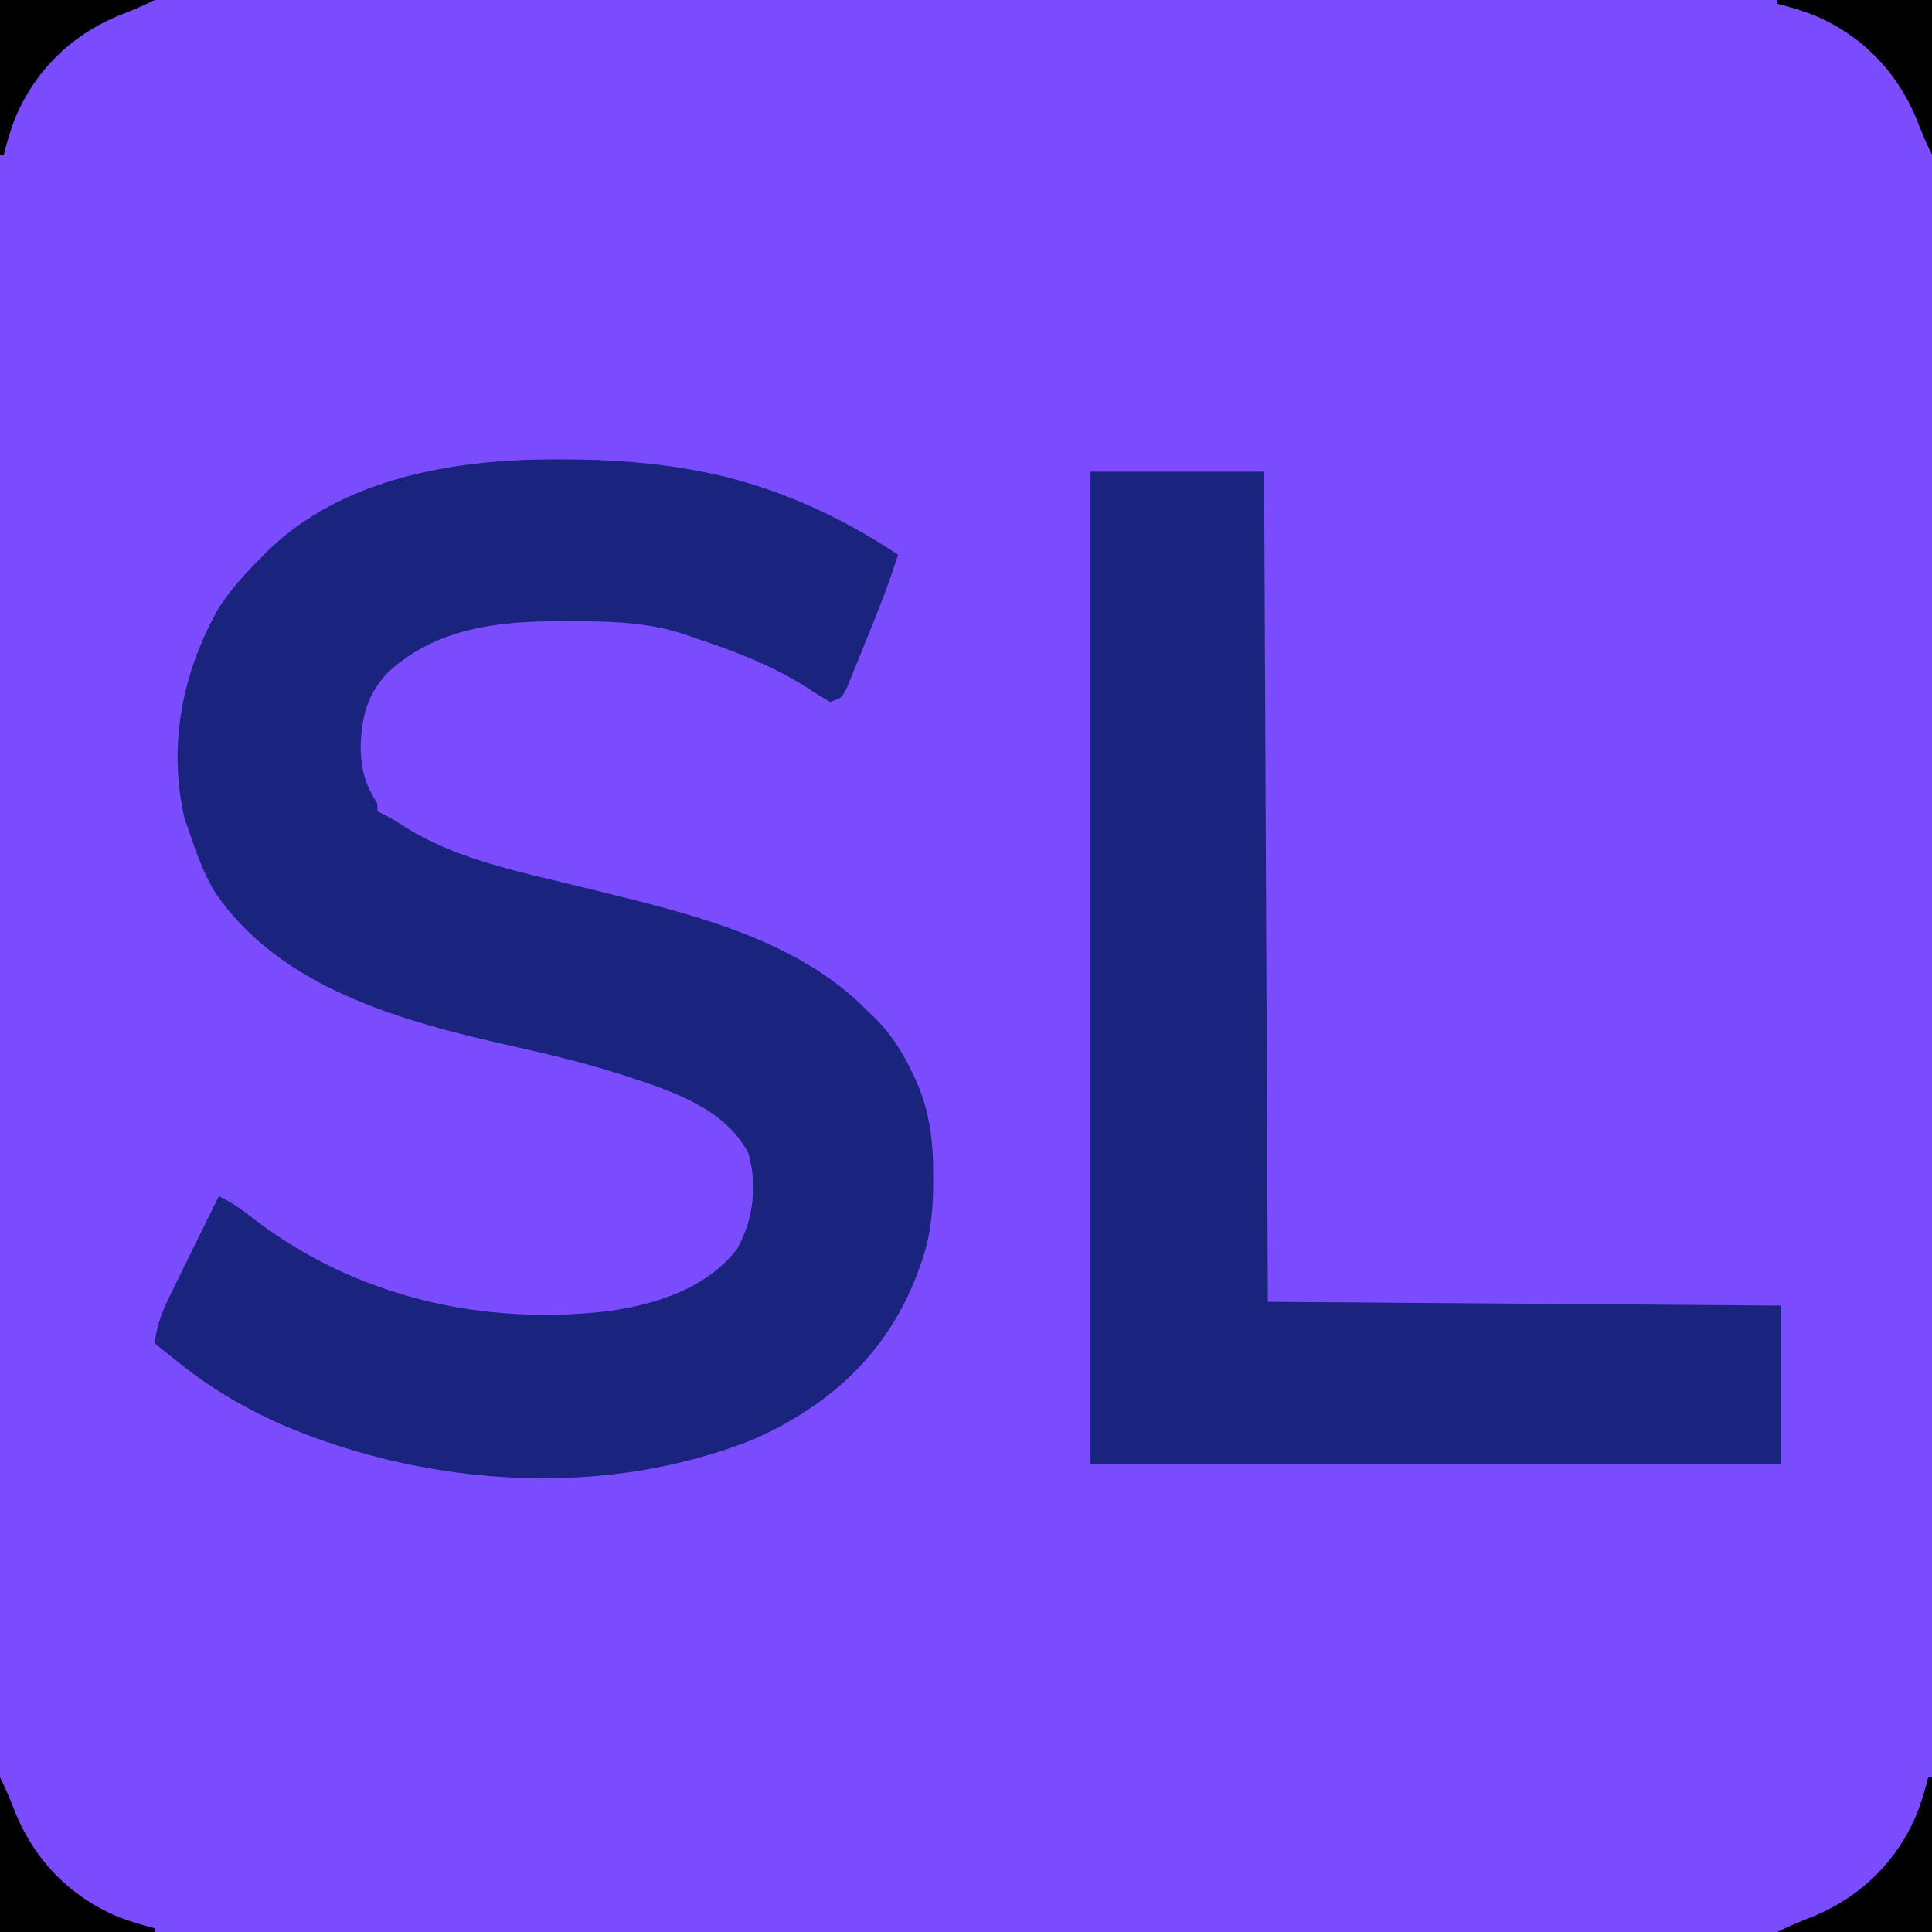
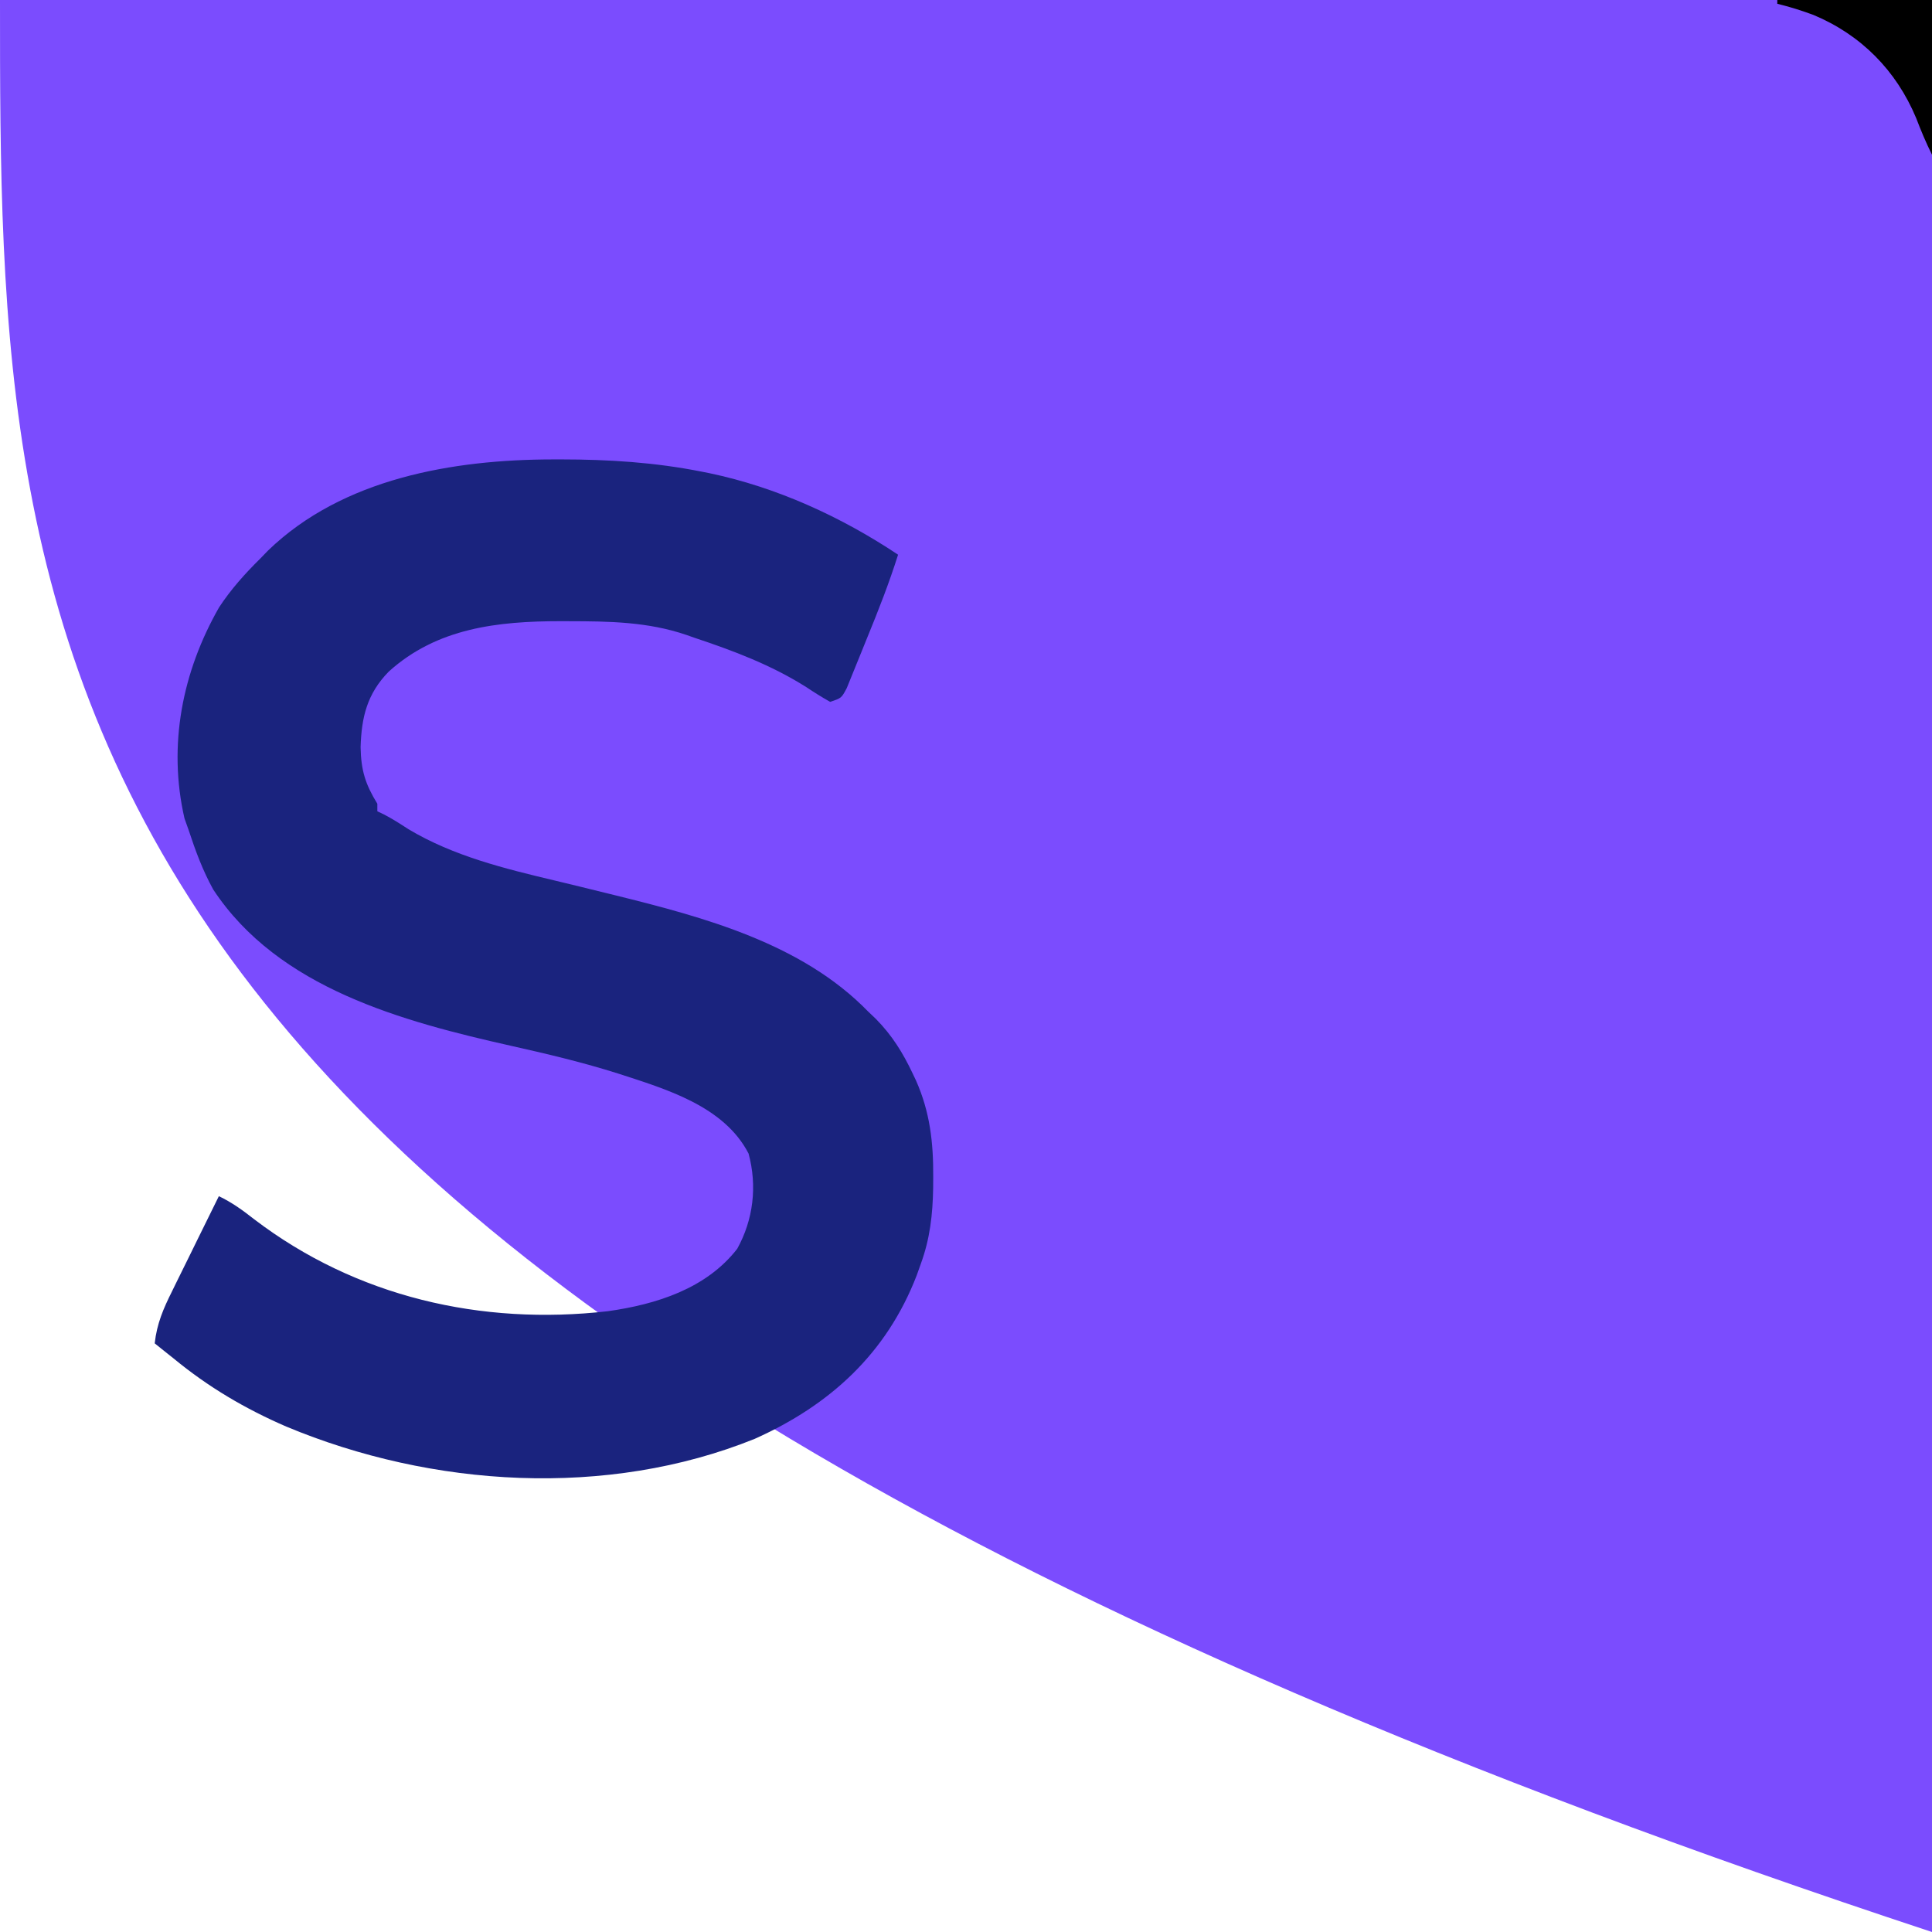
<svg xmlns="http://www.w3.org/2000/svg" version="1.1" width="512" height="512">
-   <path d="M0 0 C168.96 0 337.92 0 512 0 C512 168.96 512 337.92 512 512 C343.04 512 174.08 512 0 512 C0 343.04 0 174.08 0 0 Z " fill="#7B4CFE" transform="translate(0,0)" />
+   <path d="M0 0 C168.96 0 337.92 0 512 0 C512 168.96 512 337.92 512 512 C0 343.04 0 174.08 0 0 Z " fill="#7B4CFE" transform="translate(0,0)" />
  <path d="M0 0 C1.1 -0.002 1.1 -0.002 2.222 -0.003 C14.816 0.009 27.058 0.781 39.438 3.25 C40.451 3.451 40.451 3.451 41.484 3.656 C59.274 7.385 76.369 15.204 91.438 25.25 C89.073 32.739 86.228 40.003 83.249 47.264 C82.703 48.6 82.162 49.939 81.626 51.279 C80.845 53.232 80.049 55.179 79.25 57.125 C78.548 58.854 78.548 58.854 77.832 60.617 C76.438 63.25 76.438 63.25 73.438 64.25 C71.225 63.01 69.168 61.716 67.062 60.312 C57.751 54.439 47.844 50.726 37.438 47.25 C36.751 47.008 36.064 46.767 35.356 46.518 C25.119 43.017 14.827 42.893 4.125 42.875 C3.096 42.872 3.096 42.872 2.046 42.868 C-14.586 42.874 -30.741 44.639 -43.562 56.25 C-49.286 62.129 -50.753 68.279 -51 76.25 C-50.888 82.387 -49.751 86.068 -46.562 91.25 C-46.562 91.91 -46.562 92.57 -46.562 93.25 C-45.99 93.523 -45.418 93.797 -44.828 94.078 C-42.547 95.258 -40.465 96.6 -38.312 98 C-26.374 105.133 -12.811 108.446 0.599 111.633 C5.013 112.685 9.418 113.773 13.824 114.859 C14.675 115.069 15.526 115.278 16.402 115.493 C40.092 121.345 65.94 128.288 83.438 146.25 C84.144 146.924 84.85 147.598 85.578 148.293 C89.873 152.661 92.713 157.259 95.312 162.75 C95.599 163.355 95.885 163.959 96.18 164.583 C99.882 172.9 100.804 181.02 100.75 190.062 C100.743 191.518 100.743 191.518 100.735 193.003 C100.619 200.12 99.902 206.528 97.438 213.25 C97.086 214.239 96.734 215.227 96.371 216.246 C88.369 236.976 73.361 250.638 53.438 259.562 C14.293 275.369 -32.11 272.421 -70.688 256.312 C-81.61 251.581 -91.37 245.829 -100.562 238.25 C-101.573 237.446 -102.584 236.641 -103.625 235.812 C-104.264 235.297 -104.904 234.781 -105.562 234.25 C-104.991 229.036 -103.272 225.068 -100.965 220.445 C-100.611 219.721 -100.257 218.997 -99.893 218.251 C-98.769 215.956 -97.635 213.665 -96.5 211.375 C-95.733 209.813 -94.967 208.25 -94.201 206.688 C-92.33 202.871 -90.449 199.059 -88.562 195.25 C-85.058 196.928 -82.248 198.969 -79.188 201.375 C-52.195 221.942 -19.035 229.572 14.504 225.738 C27.352 223.928 40.603 219.773 48.812 209.188 C53.083 201.468 54.144 192.578 51.82 183.961 C45.293 171.311 29.789 166.839 17.25 162.75 C7.96 159.809 -1.438 157.573 -10.942 155.445 C-39.776 148.967 -72.813 140.193 -90.066 113.961 C-92.83 108.954 -94.781 103.674 -96.562 98.25 C-96.929 97.221 -97.295 96.193 -97.672 95.133 C-102.124 75.725 -98.235 56.247 -88.508 39.215 C-85.341 34.388 -81.661 30.3 -77.562 26.25 C-76.899 25.564 -76.235 24.878 -75.551 24.172 C-55.752 5.014 -26.46 0.025 0 0 Z " fill="#1A237E" transform="translate(146.562,121.75)" />
-   <path d="M0 0 C15.18 0 30.36 0 46 0 C46.33 72.6 46.66 145.2 47 220 C91.88 220.33 136.76 220.66 183 221 C183 234.86 183 248.72 183 263 C122.61 263 62.22 263 0 263 C0 176.21 0 89.42 0 0 Z " fill="#1A237E" transform="translate(289,125)" />
-   <path d="M0 0 C0.33 0 0.66 0 1 0 C1 13.53 1 27.06 1 41 C-12.53 41 -26.06 41 -40 41 C-36.778 39.389 -33.665 38.096 -30.312 36.812 C-17.712 31.561 -8.229 22.199 -2.965 9.598 C-1.785 6.422 -0.804 3.29 0 0 Z " fill="#000000" transform="translate(511,471)" />
-   <path d="M0 0 C1.611 3.222 2.904 6.335 4.188 9.688 C9.439 22.288 18.801 31.771 31.402 37.035 C34.578 38.215 37.71 39.196 41 40 C41 40.33 41 40.66 41 41 C27.47 41 13.94 41 0 41 C0 27.47 0 13.94 0 0 Z " fill="#000000" transform="translate(0,471)" />
  <path d="M0 0 C13.53 0 27.06 0 41 0 C41 13.53 41 27.06 41 41 C39.389 37.778 38.096 34.665 36.812 31.312 C31.561 18.712 22.199 9.229 9.598 3.965 C6.422 2.785 3.29 1.804 0 1 C0 0.67 0 0.34 0 0 Z " fill="#000000" transform="translate(471,0)" />
-   <path d="M0 0 C13.53 0 27.06 0 41 0 C37.778 1.611 34.665 2.904 31.312 4.188 C18.712 9.439 9.229 18.801 3.965 31.402 C2.785 34.578 1.804 37.71 1 41 C0.67 41 0.34 41 0 41 C0 27.47 0 13.94 0 0 Z " fill="#000000" transform="translate(0,0)" />
</svg>